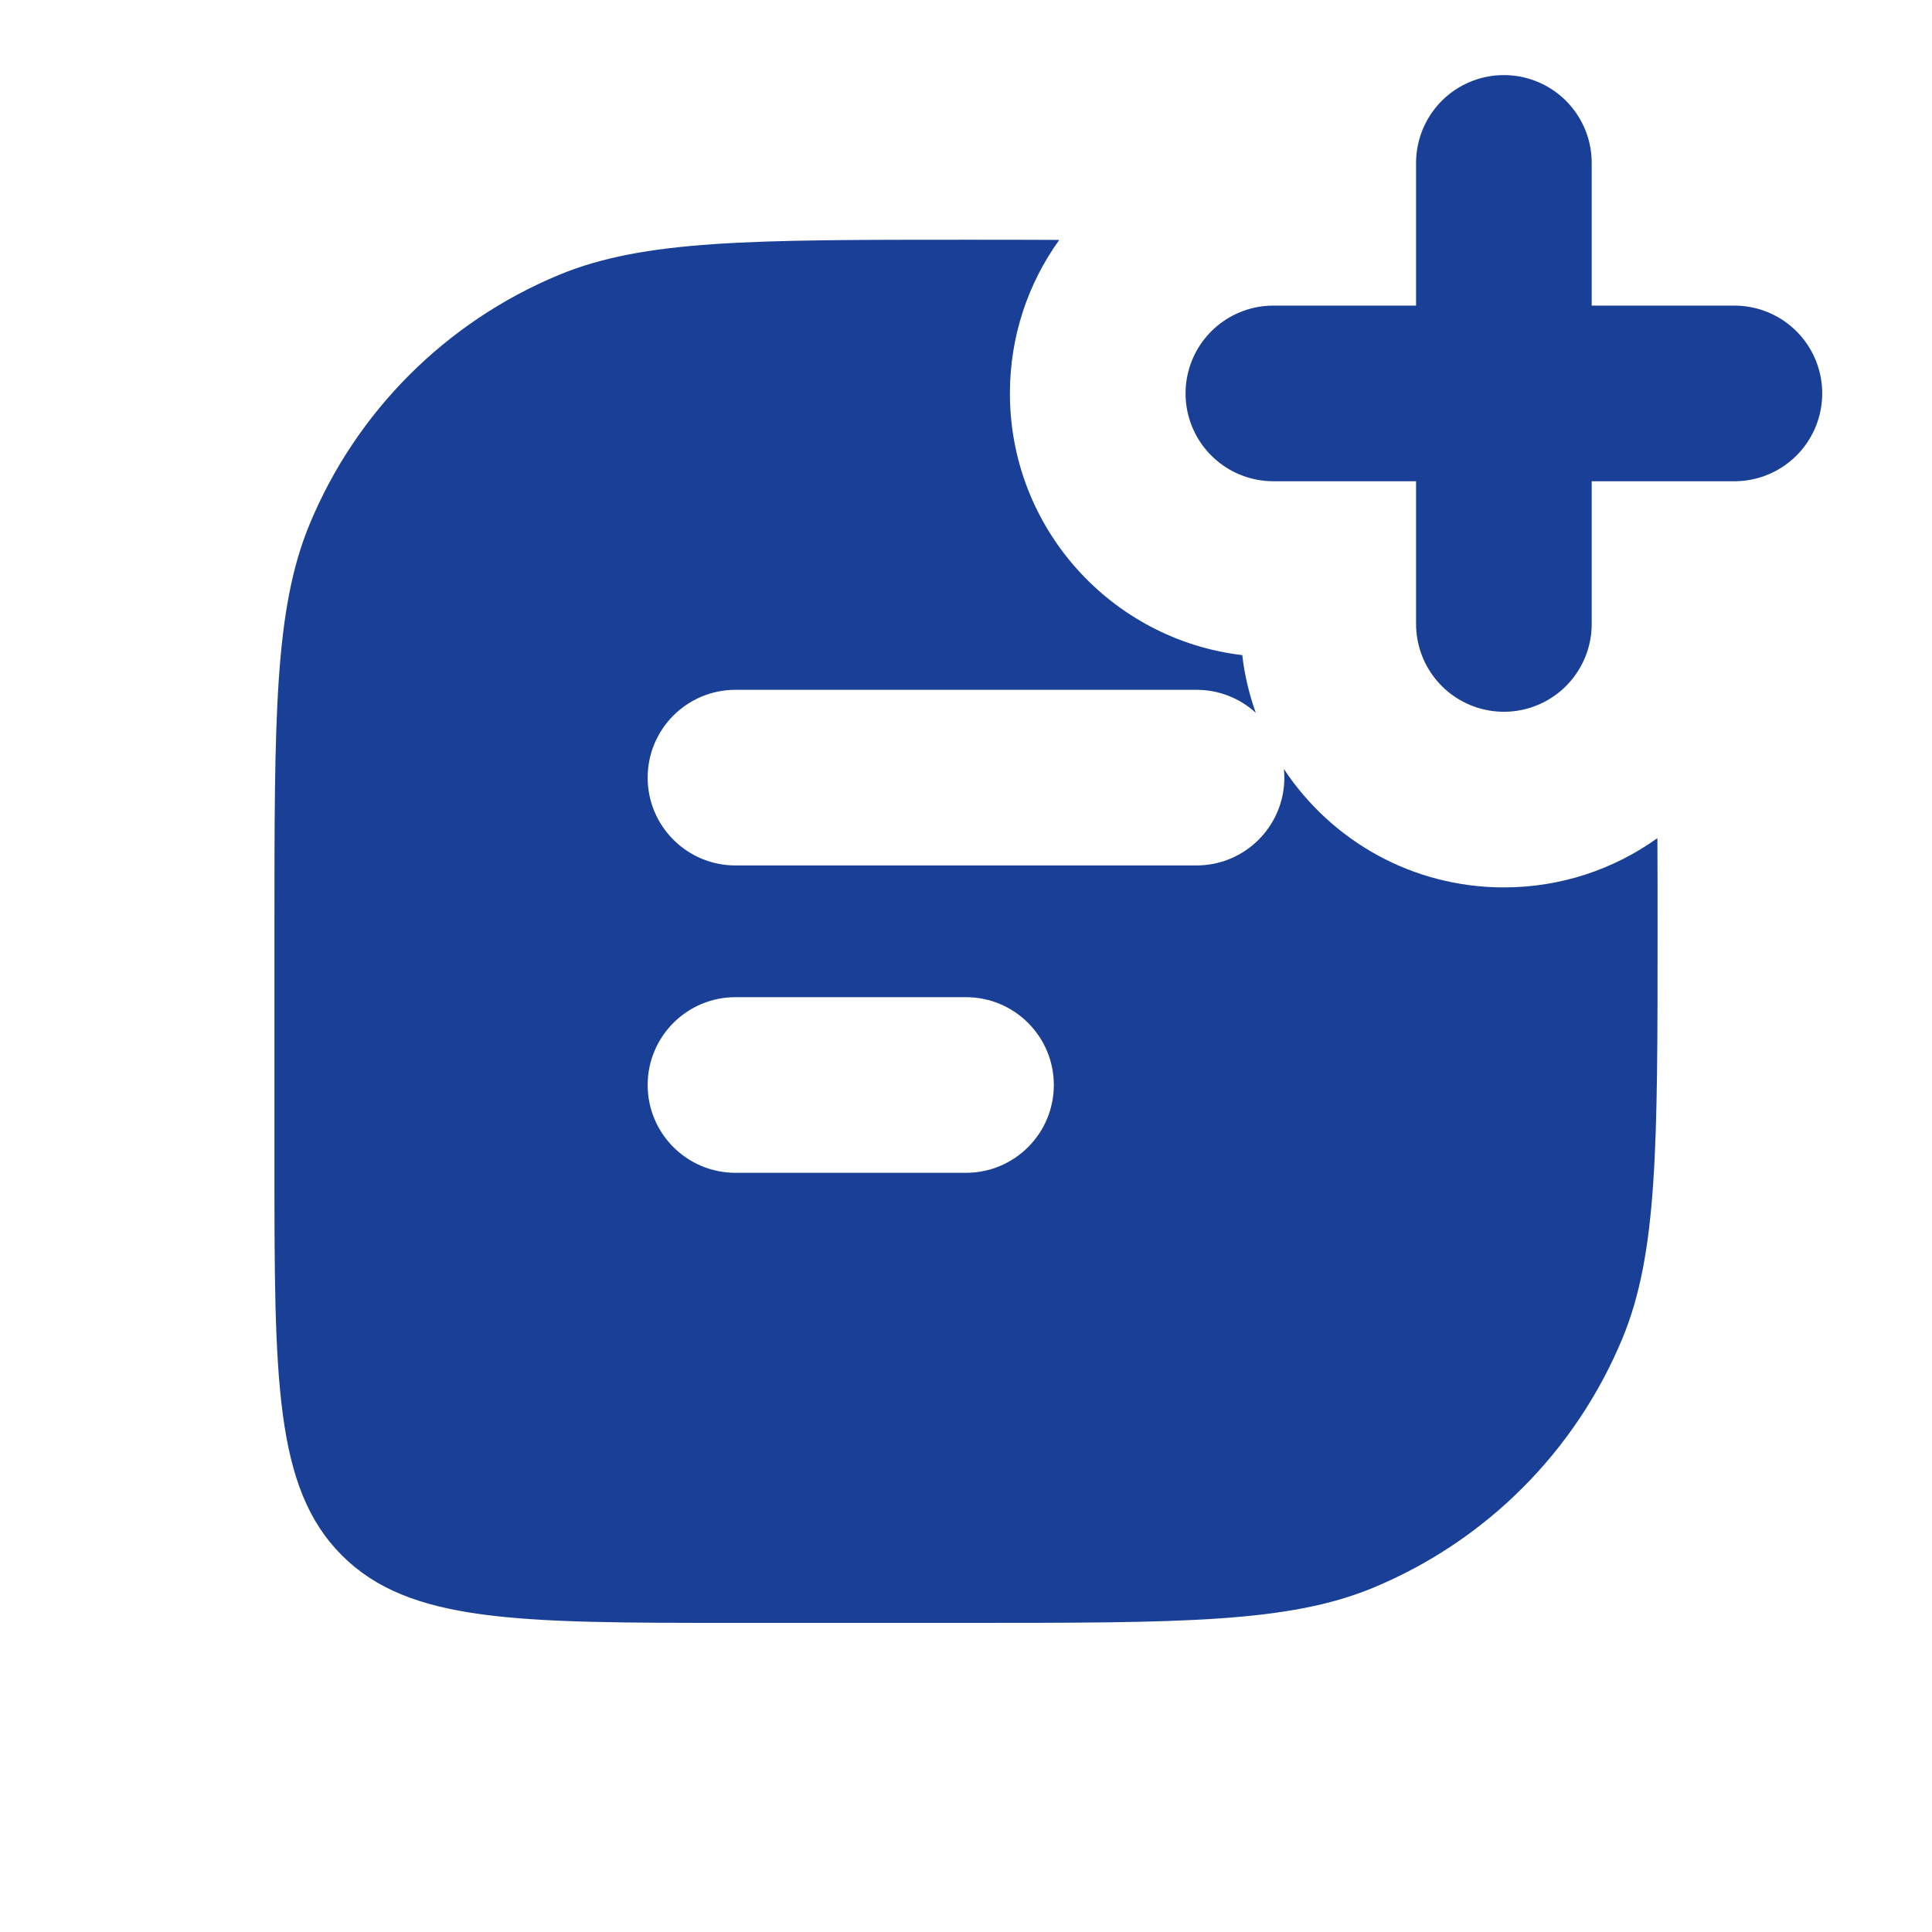
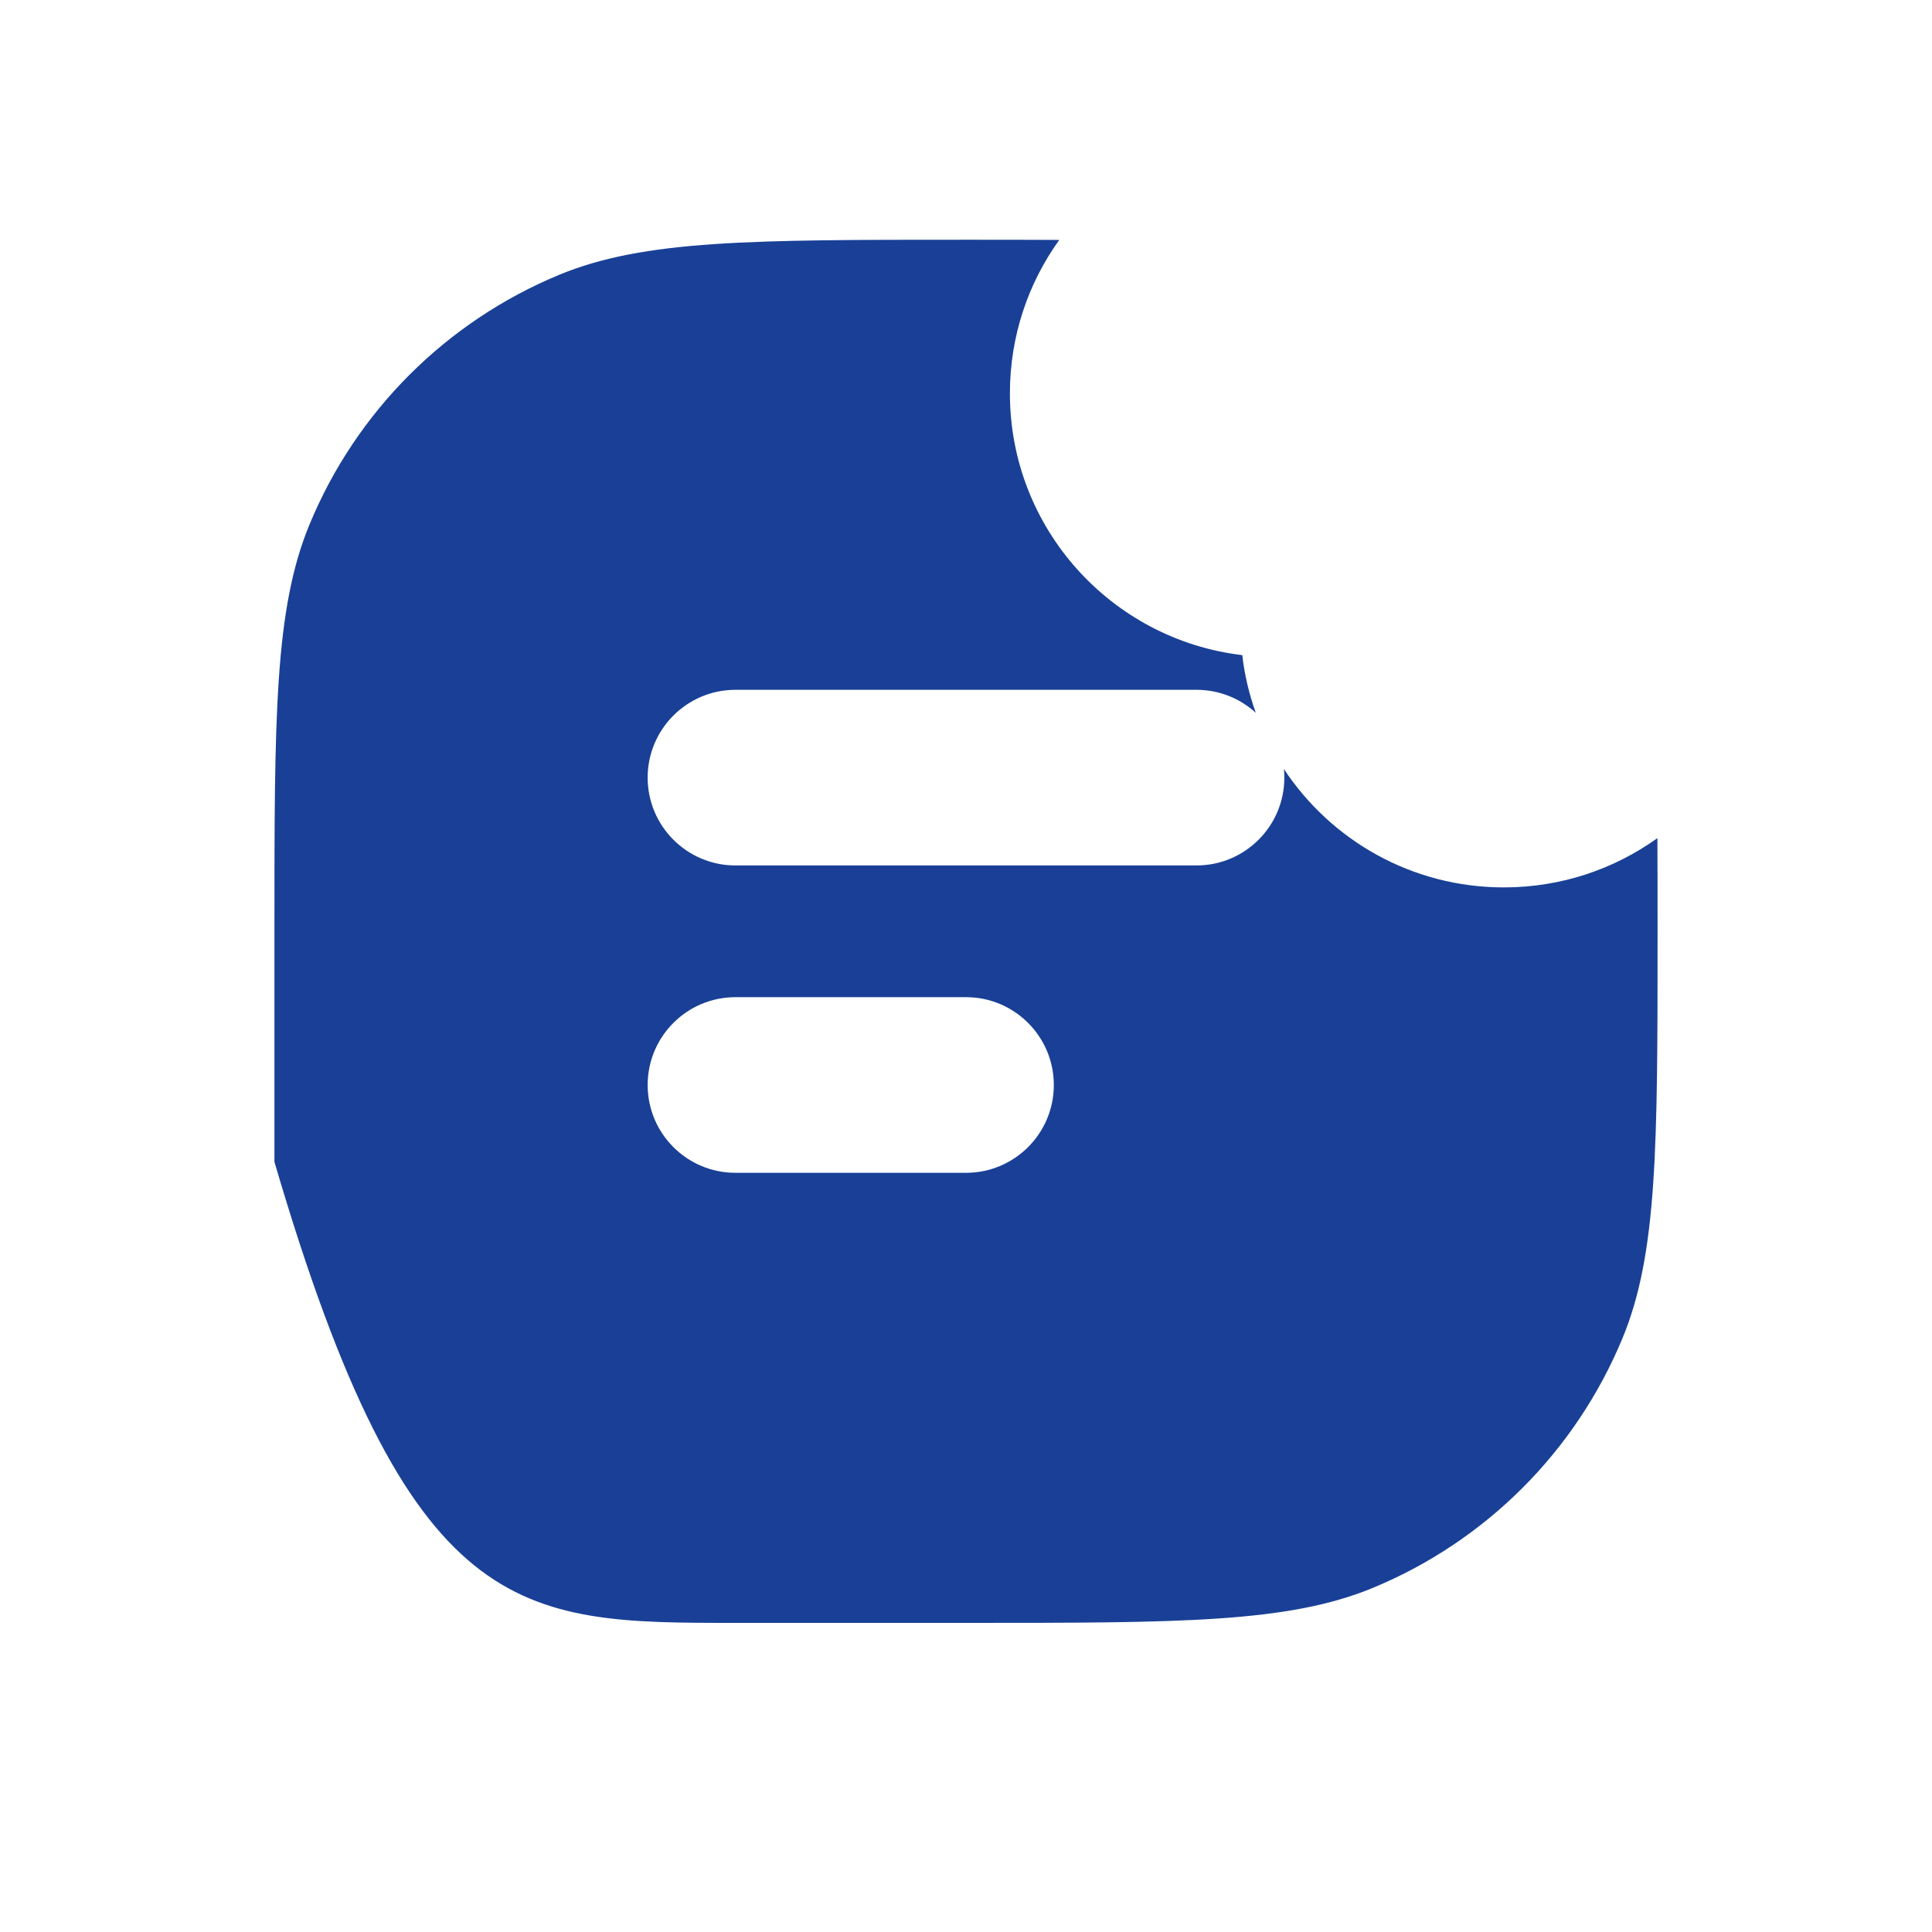
<svg xmlns="http://www.w3.org/2000/svg" width="22" height="22" viewBox="0 0 22 22" fill="none">
-   <path fill-rule="evenodd" clip-rule="evenodd" d="M14.3 8.117C14.225 7.908 14.172 7.688 14.146 7.46C12.656 7.284 11.5 6.017 11.5 4.48C11.5 3.828 11.708 3.224 12.062 2.732C11.735 2.73 11.383 2.73 11 2.73C8.554 2.73 7.331 2.73 6.366 3.13C5.08 3.663 4.057 4.685 3.525 5.971C3.125 6.936 3.125 8.159 3.125 10.605V13.23C3.125 15.705 3.125 16.943 3.894 17.712C4.663 18.48 5.9 18.48 8.375 18.48H11C13.446 18.48 14.669 18.48 15.634 18.081C16.921 17.548 17.942 16.526 18.475 15.24C18.875 14.275 18.875 13.052 18.875 10.605C18.875 10.223 18.875 9.87 18.873 9.544C18.381 9.897 17.777 10.105 17.125 10.105C16.078 10.105 15.157 9.57 14.62 8.757C14.623 8.789 14.625 8.822 14.625 8.855C14.625 9.407 14.177 9.855 13.625 9.855H8.375C7.823 9.855 7.375 9.407 7.375 8.855C7.375 8.303 7.823 7.855 8.375 7.855H13.625C13.885 7.855 14.122 7.954 14.3 8.117ZM8.375 11.355C7.823 11.355 7.375 11.803 7.375 12.355C7.375 12.908 7.823 13.355 8.375 13.355H11C11.552 13.355 12 12.908 12 12.355C12 11.803 11.552 11.355 11 11.355H8.375Z" fill="#194096" />
-   <path d="M17.125 7.105L17.125 1.855M14.5 4.48H19.75" stroke="#194096" stroke-width="2" stroke-linecap="round" stroke-linejoin="round" />
+   <path fill-rule="evenodd" clip-rule="evenodd" d="M14.3 8.117C14.225 7.908 14.172 7.688 14.146 7.46C12.656 7.284 11.5 6.017 11.5 4.48C11.5 3.828 11.708 3.224 12.062 2.732C11.735 2.73 11.383 2.73 11 2.73C8.554 2.73 7.331 2.73 6.366 3.13C5.08 3.663 4.057 4.685 3.525 5.971C3.125 6.936 3.125 8.159 3.125 10.605V13.23C4.663 18.48 5.9 18.48 8.375 18.48H11C13.446 18.48 14.669 18.48 15.634 18.081C16.921 17.548 17.942 16.526 18.475 15.24C18.875 14.275 18.875 13.052 18.875 10.605C18.875 10.223 18.875 9.87 18.873 9.544C18.381 9.897 17.777 10.105 17.125 10.105C16.078 10.105 15.157 9.57 14.62 8.757C14.623 8.789 14.625 8.822 14.625 8.855C14.625 9.407 14.177 9.855 13.625 9.855H8.375C7.823 9.855 7.375 9.407 7.375 8.855C7.375 8.303 7.823 7.855 8.375 7.855H13.625C13.885 7.855 14.122 7.954 14.3 8.117ZM8.375 11.355C7.823 11.355 7.375 11.803 7.375 12.355C7.375 12.908 7.823 13.355 8.375 13.355H11C11.552 13.355 12 12.908 12 12.355C12 11.803 11.552 11.355 11 11.355H8.375Z" fill="#194096" />
</svg>